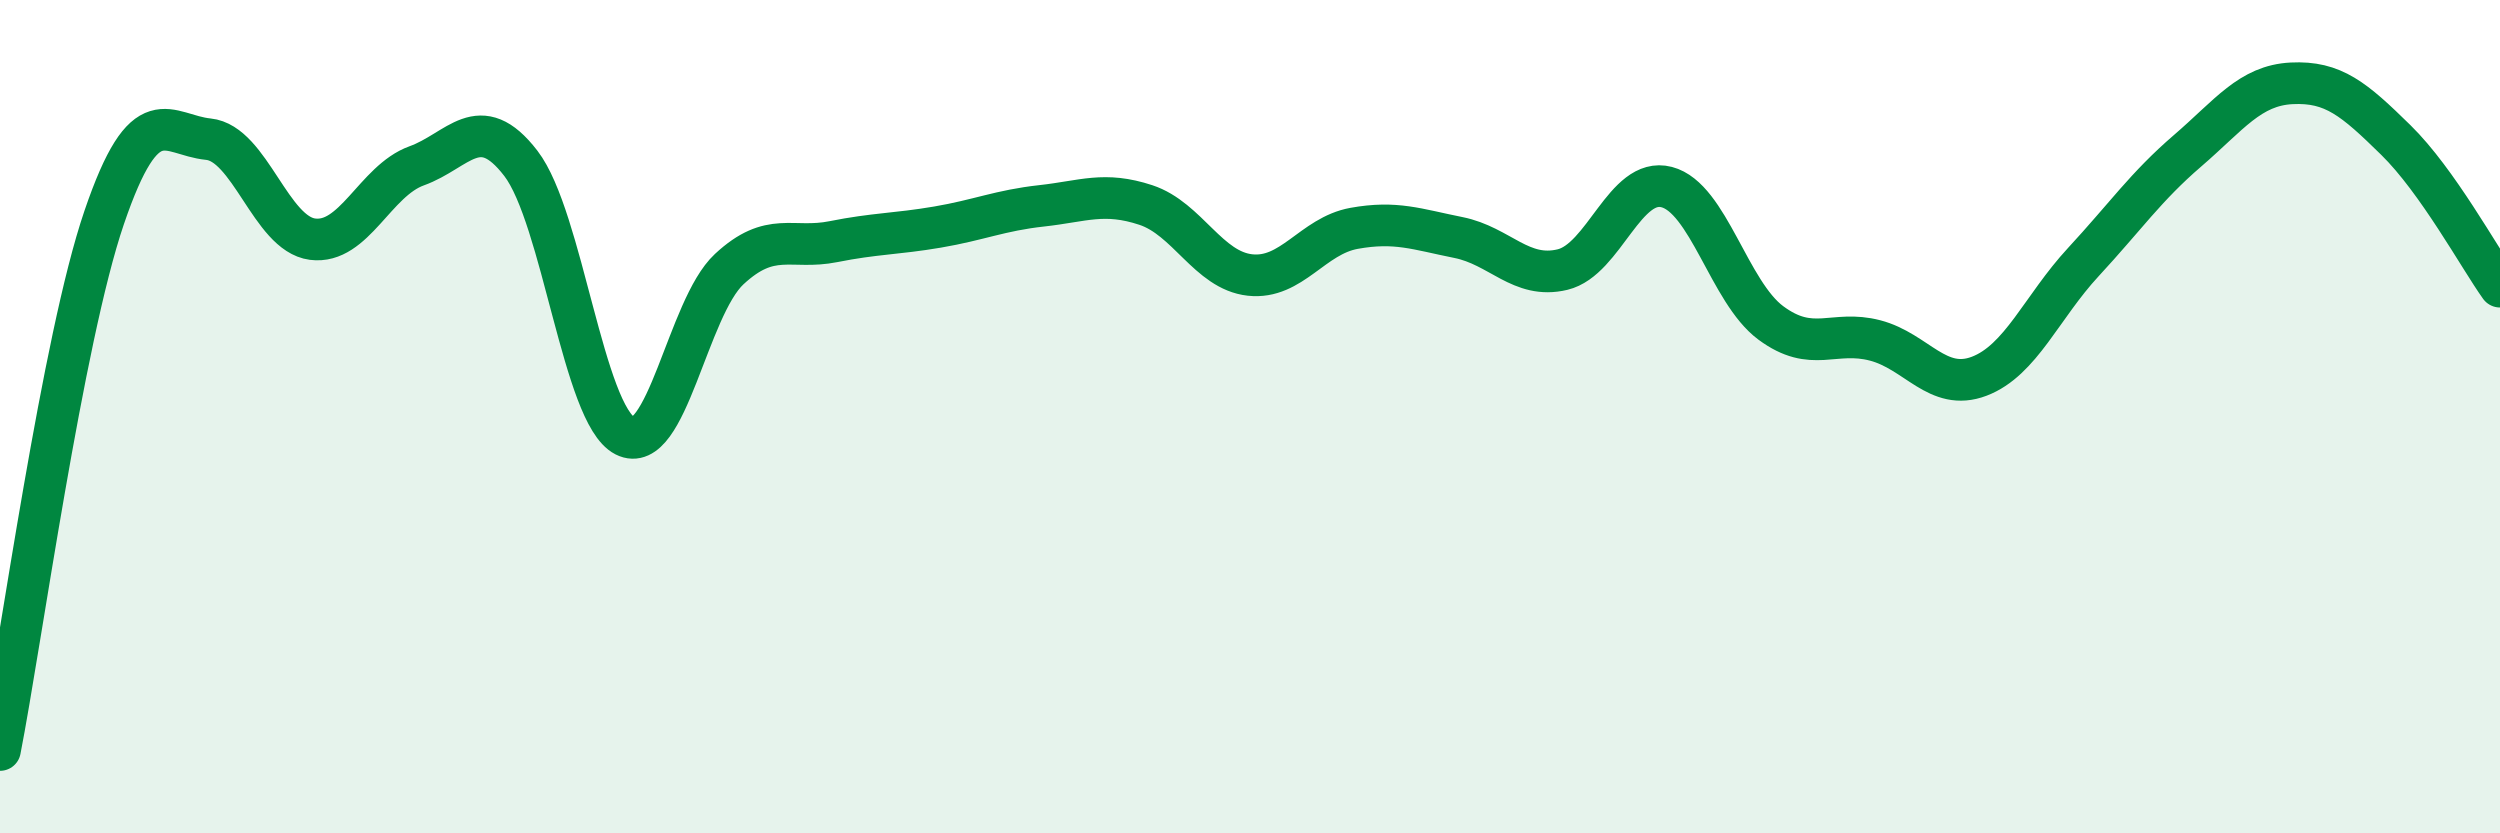
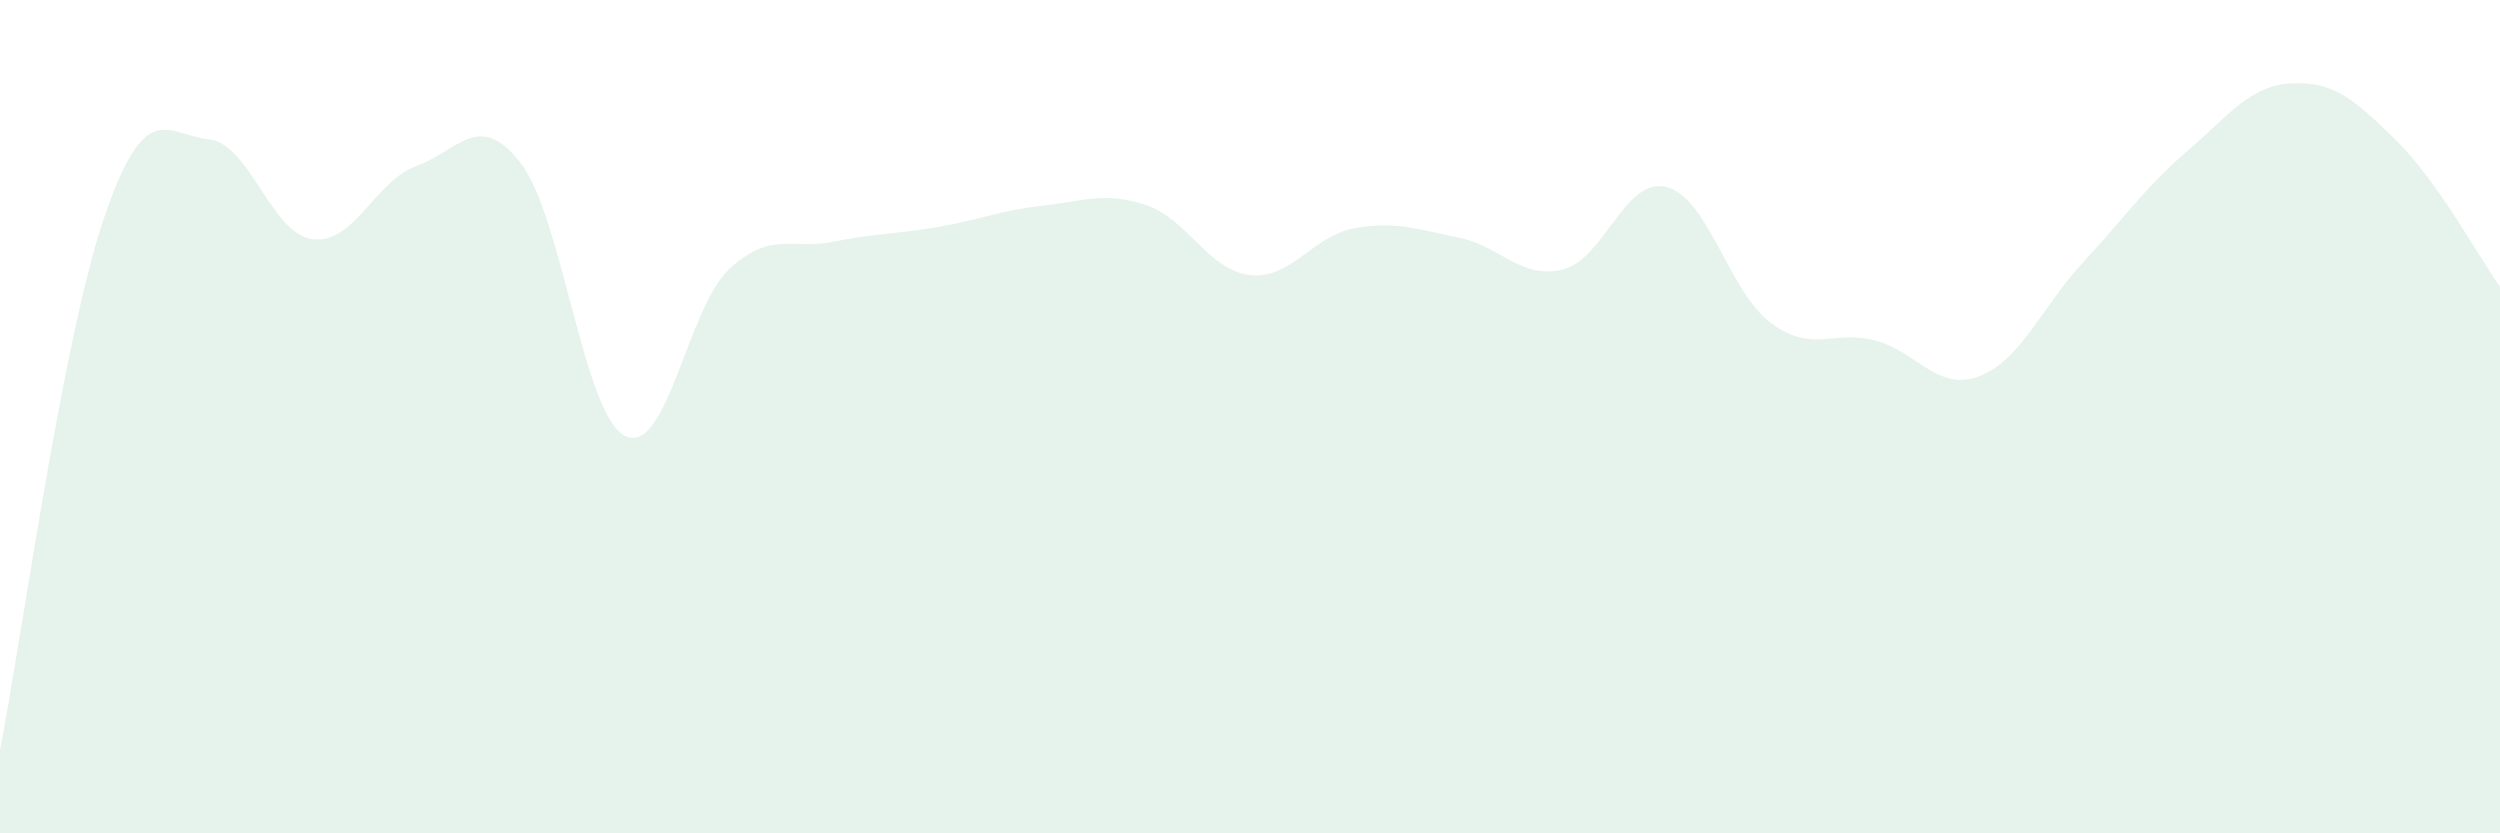
<svg xmlns="http://www.w3.org/2000/svg" width="60" height="20" viewBox="0 0 60 20">
  <path d="M 0,18 C 0.5,15.44 1.5,8.15 2.5,5.22 C 3.5,2.29 4,3.24 5,3.34 C 6,3.44 6.5,5.61 7.5,5.74 C 8.5,5.87 9,4.34 10,3.98 C 11,3.62 11.5,2.62 12.5,3.92 C 13.5,5.22 14,9.95 15,10.46 C 16,10.97 16.5,7.39 17.5,6.46 C 18.5,5.53 19,6 20,5.8 C 21,5.6 21.5,5.62 22.5,5.45 C 23.5,5.28 24,5.05 25,4.94 C 26,4.83 26.5,4.59 27.5,4.92 C 28.5,5.25 29,6.49 30,6.6 C 31,6.71 31.5,5.66 32.5,5.48 C 33.5,5.3 34,5.5 35,5.7 C 36,5.9 36.5,6.71 37.5,6.47 C 38.5,6.23 39,4.23 40,4.49 C 41,4.75 41.5,7.01 42.5,7.75 C 43.5,8.49 44,7.91 45,8.17 C 46,8.43 46.5,9.41 47.5,9.03 C 48.5,8.65 49,7.37 50,6.29 C 51,5.21 51.5,4.48 52.5,3.62 C 53.5,2.76 54,2.05 55,2 C 56,1.95 56.5,2.38 57.5,3.36 C 58.5,4.34 59.5,6.18 60,6.88L60 20L0 20Z" fill="#008740" opacity="0.1" stroke-linecap="round" stroke-linejoin="round" />
-   <path d="M 0,18 C 0.5,15.44 1.5,8.15 2.5,5.22 C 3.5,2.29 4,3.24 5,3.34 C 6,3.44 6.5,5.61 7.5,5.74 C 8.5,5.87 9,4.34 10,3.98 C 11,3.62 11.5,2.62 12.5,3.92 C 13.5,5.22 14,9.95 15,10.46 C 16,10.97 16.5,7.39 17.5,6.46 C 18.5,5.53 19,6 20,5.8 C 21,5.6 21.5,5.62 22.5,5.45 C 23.5,5.28 24,5.05 25,4.94 C 26,4.83 26.5,4.59 27.5,4.92 C 28.5,5.25 29,6.49 30,6.6 C 31,6.71 31.5,5.66 32.5,5.48 C 33.5,5.3 34,5.5 35,5.7 C 36,5.9 36.5,6.71 37.5,6.47 C 38.5,6.23 39,4.23 40,4.49 C 41,4.75 41.5,7.01 42.5,7.75 C 43.5,8.49 44,7.91 45,8.17 C 46,8.43 46.5,9.41 47.5,9.03 C 48.5,8.65 49,7.37 50,6.29 C 51,5.21 51.5,4.48 52.5,3.62 C 53.5,2.76 54,2.05 55,2 C 56,1.95 56.5,2.38 57.5,3.36 C 58.5,4.34 59.5,6.18 60,6.88" stroke="#008740" stroke-width="1" fill="none" stroke-linecap="round" stroke-linejoin="round" />
</svg>